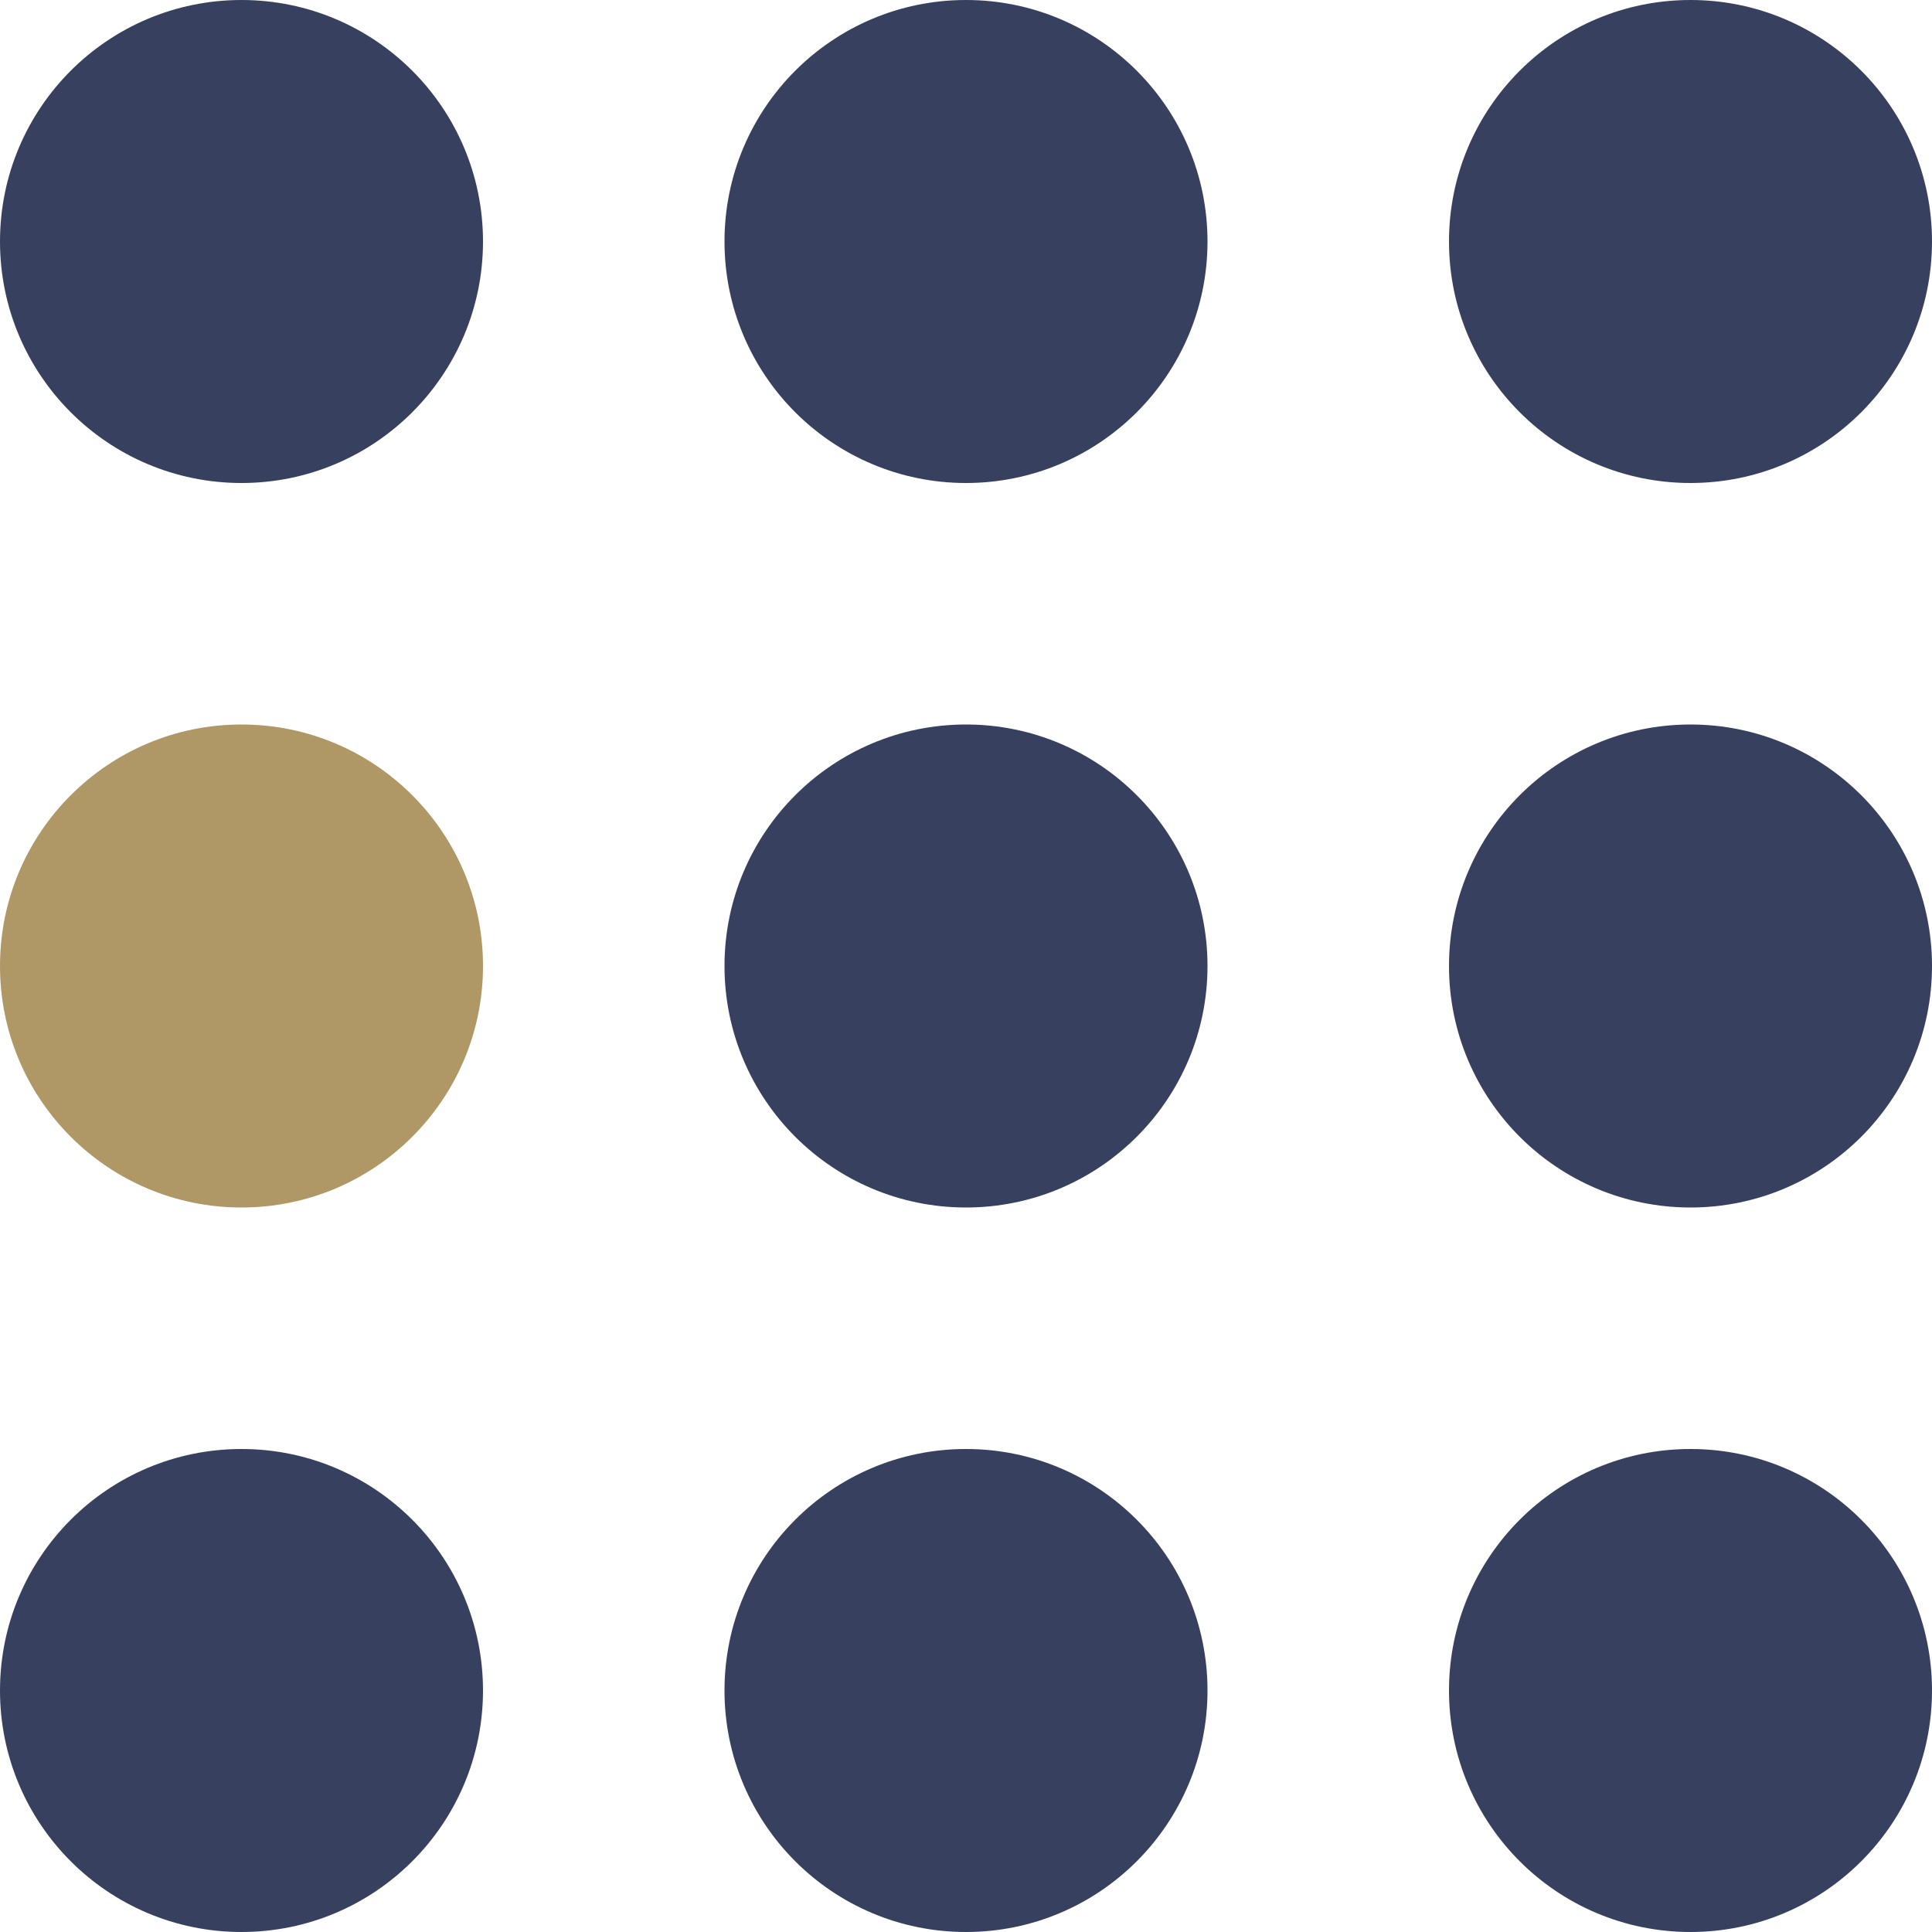
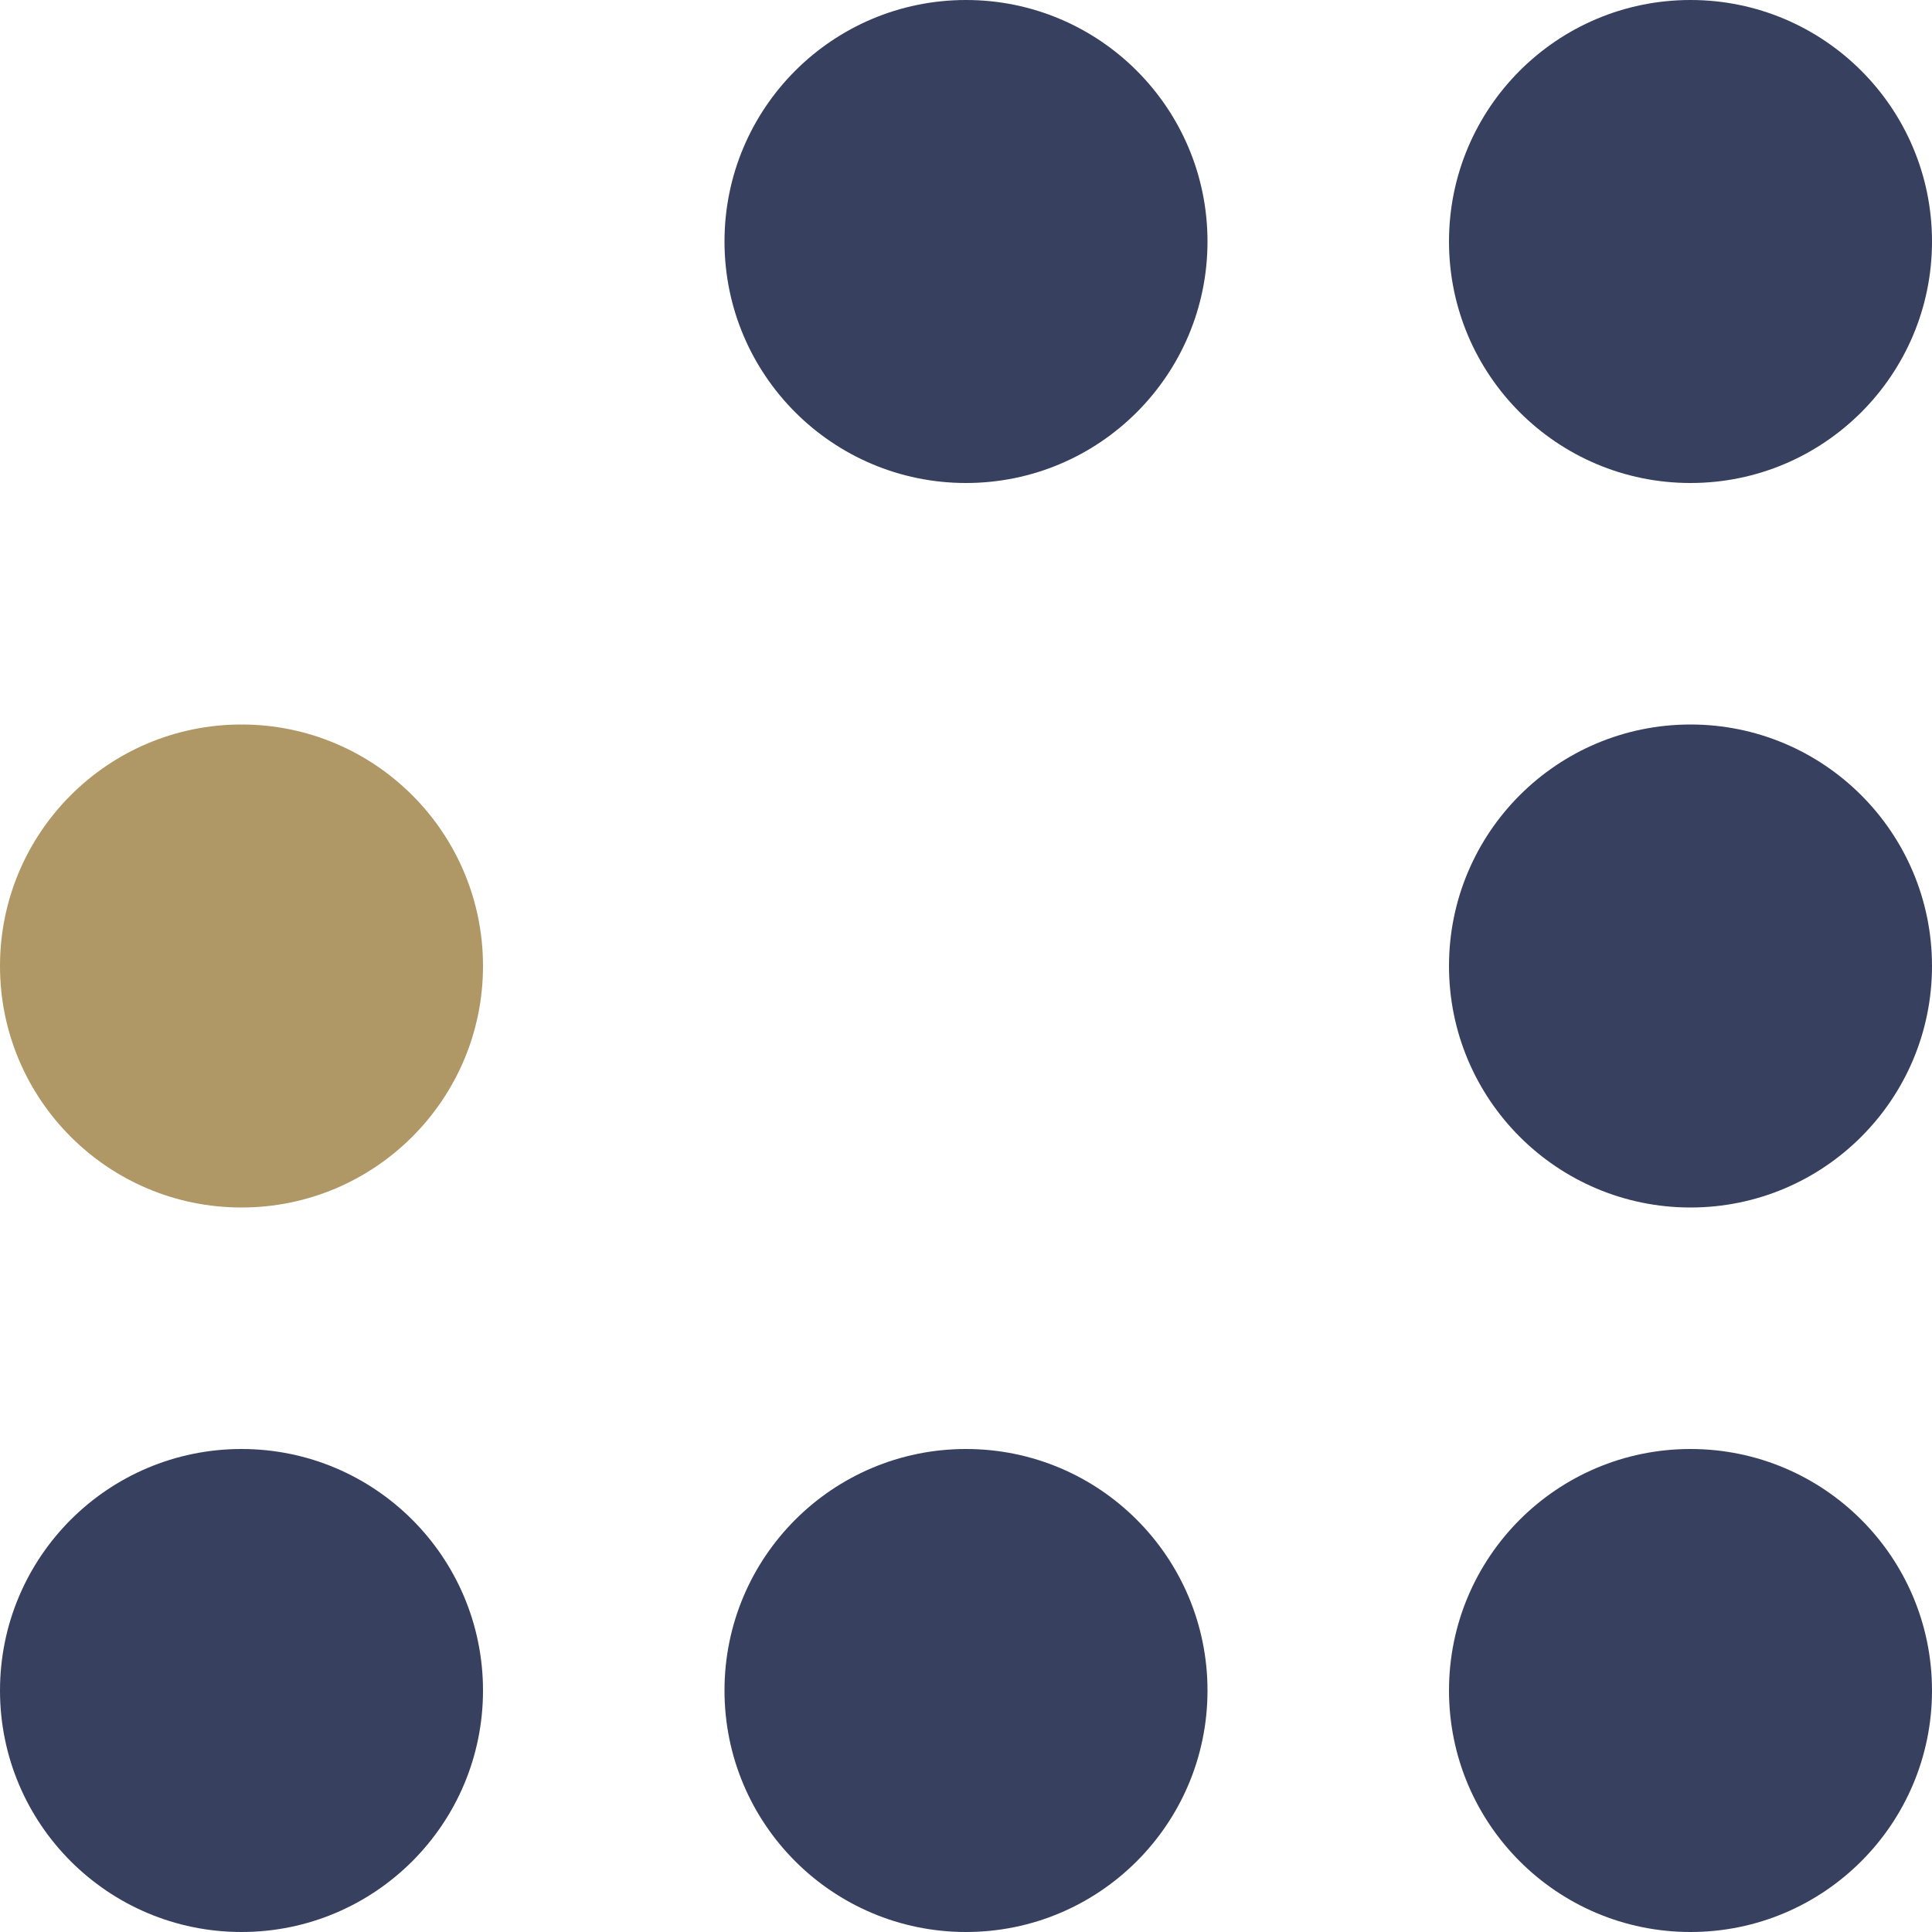
<svg xmlns="http://www.w3.org/2000/svg" width="40" height="40" viewBox="0 0 40 40" fill="none">
-   <circle cx="5" cy="5" r="4.5" fill="#38405F" stroke="#38405F" />
  <circle cx="20" cy="5" r="4.5" fill="#38405F" stroke="#38405F" />
  <circle cx="35" cy="5" r="5" fill="#38405F" />
  <circle cx="5" cy="20" r="5" fill="#B09766" />
-   <circle cx="20" cy="20" r="4.5" fill="#38405F" stroke="#38405F" />
  <circle cx="35" cy="20" r="4.5" fill="#38405F" stroke="#38405F" />
  <circle cx="5" cy="35" r="4.5" fill="#38405F" stroke="#38405F" />
  <circle cx="20" cy="35" r="4.5" fill="#38405F" stroke="#38405F" />
  <circle cx="35" cy="35" r="4.5" fill="#38405F" stroke="#38405F" />
</svg>